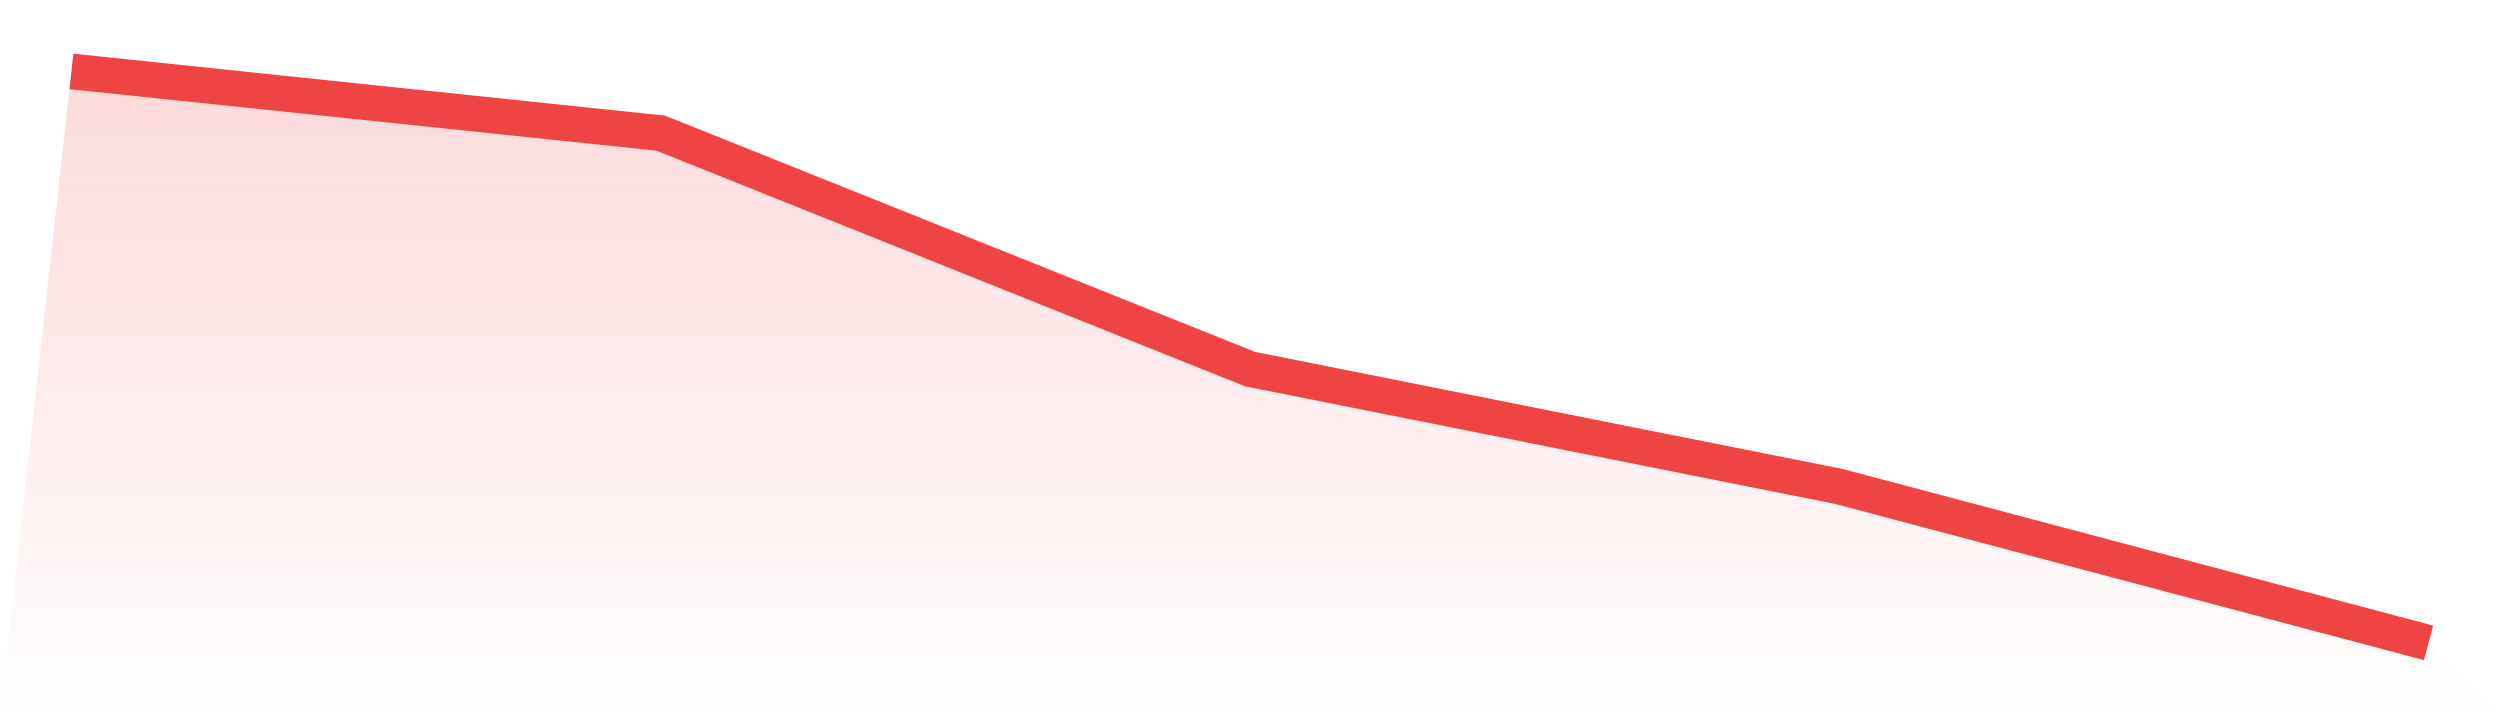
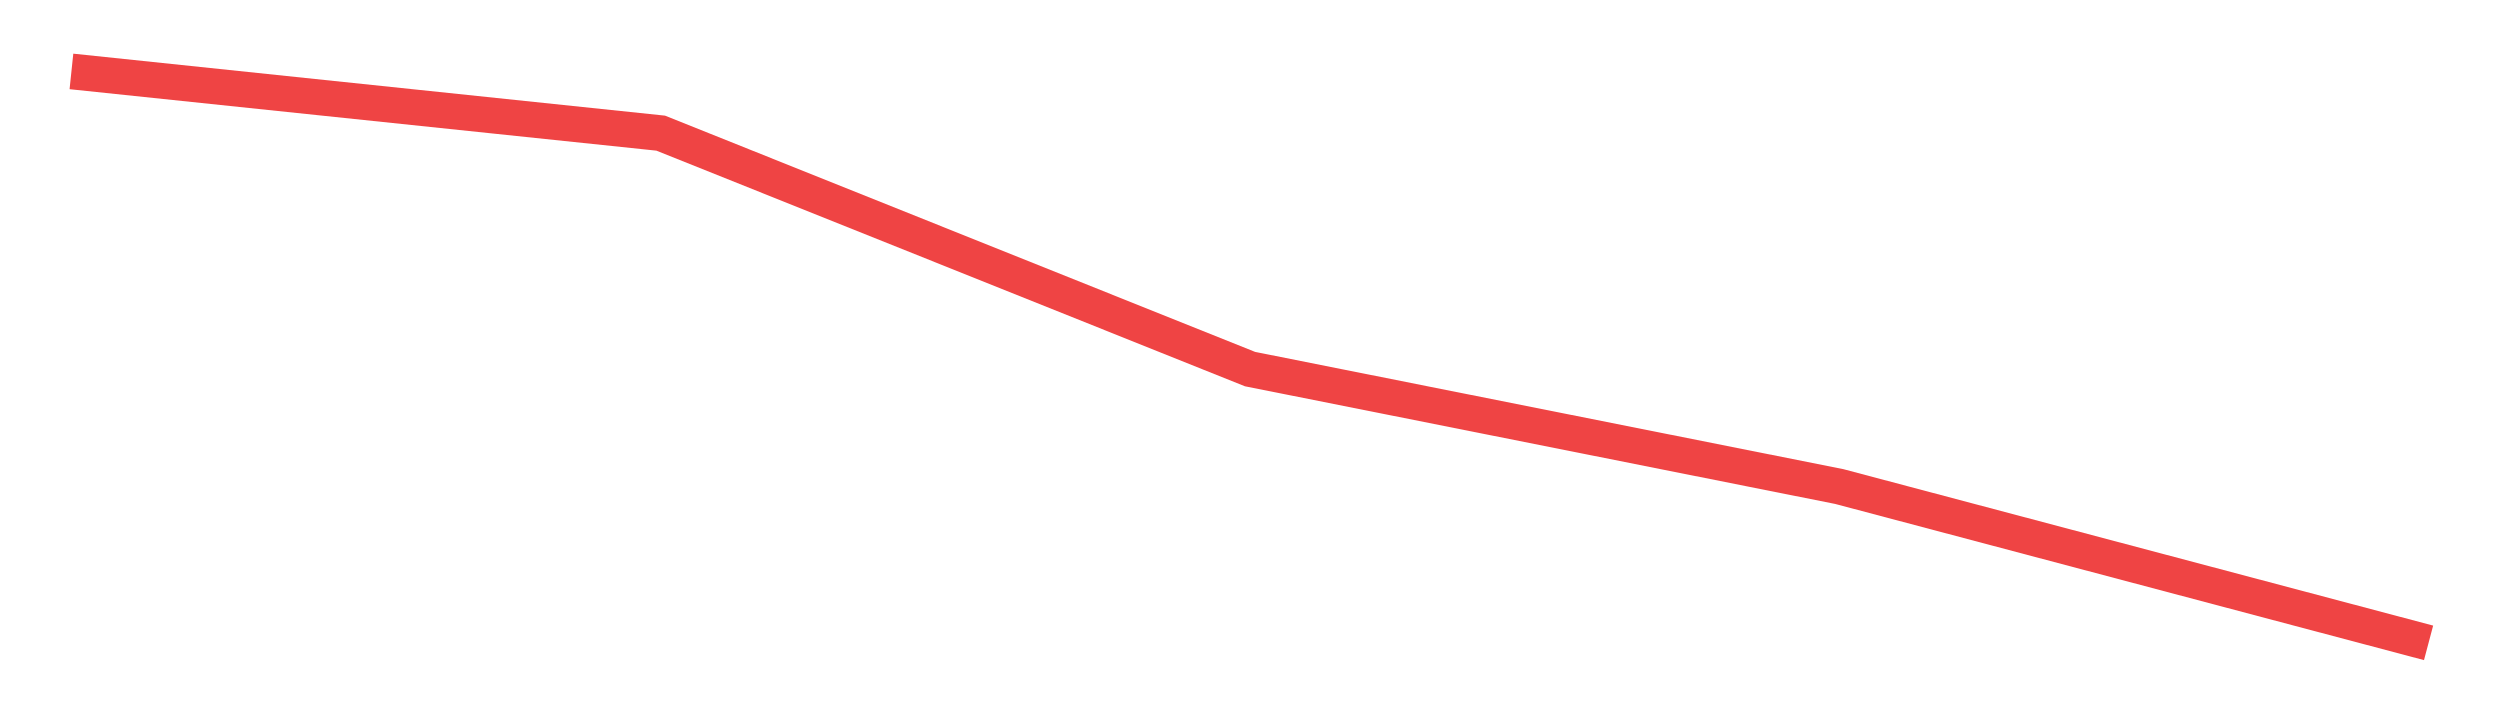
<svg xmlns="http://www.w3.org/2000/svg" viewBox="0 0 140 40">
  <defs>
    <linearGradient id="gradient" x1="0" x2="0" y1="0" y2="1">
      <stop offset="0%" stop-color="#ef4444" stop-opacity="0.2" />
      <stop offset="100%" stop-color="#ef4444" stop-opacity="0" />
    </linearGradient>
  </defs>
-   <path d="M4,4 L4,4 L37,7.456 L70,20.669 L103,27.247 L136,36 L140,40 L0,40 z" fill="url(#gradient)" />
  <path d="M4,4 L4,4 L37,7.456 L70,20.669 L103,27.247 L136,36" fill="none" stroke="#ef4444" stroke-width="2" />
</svg>